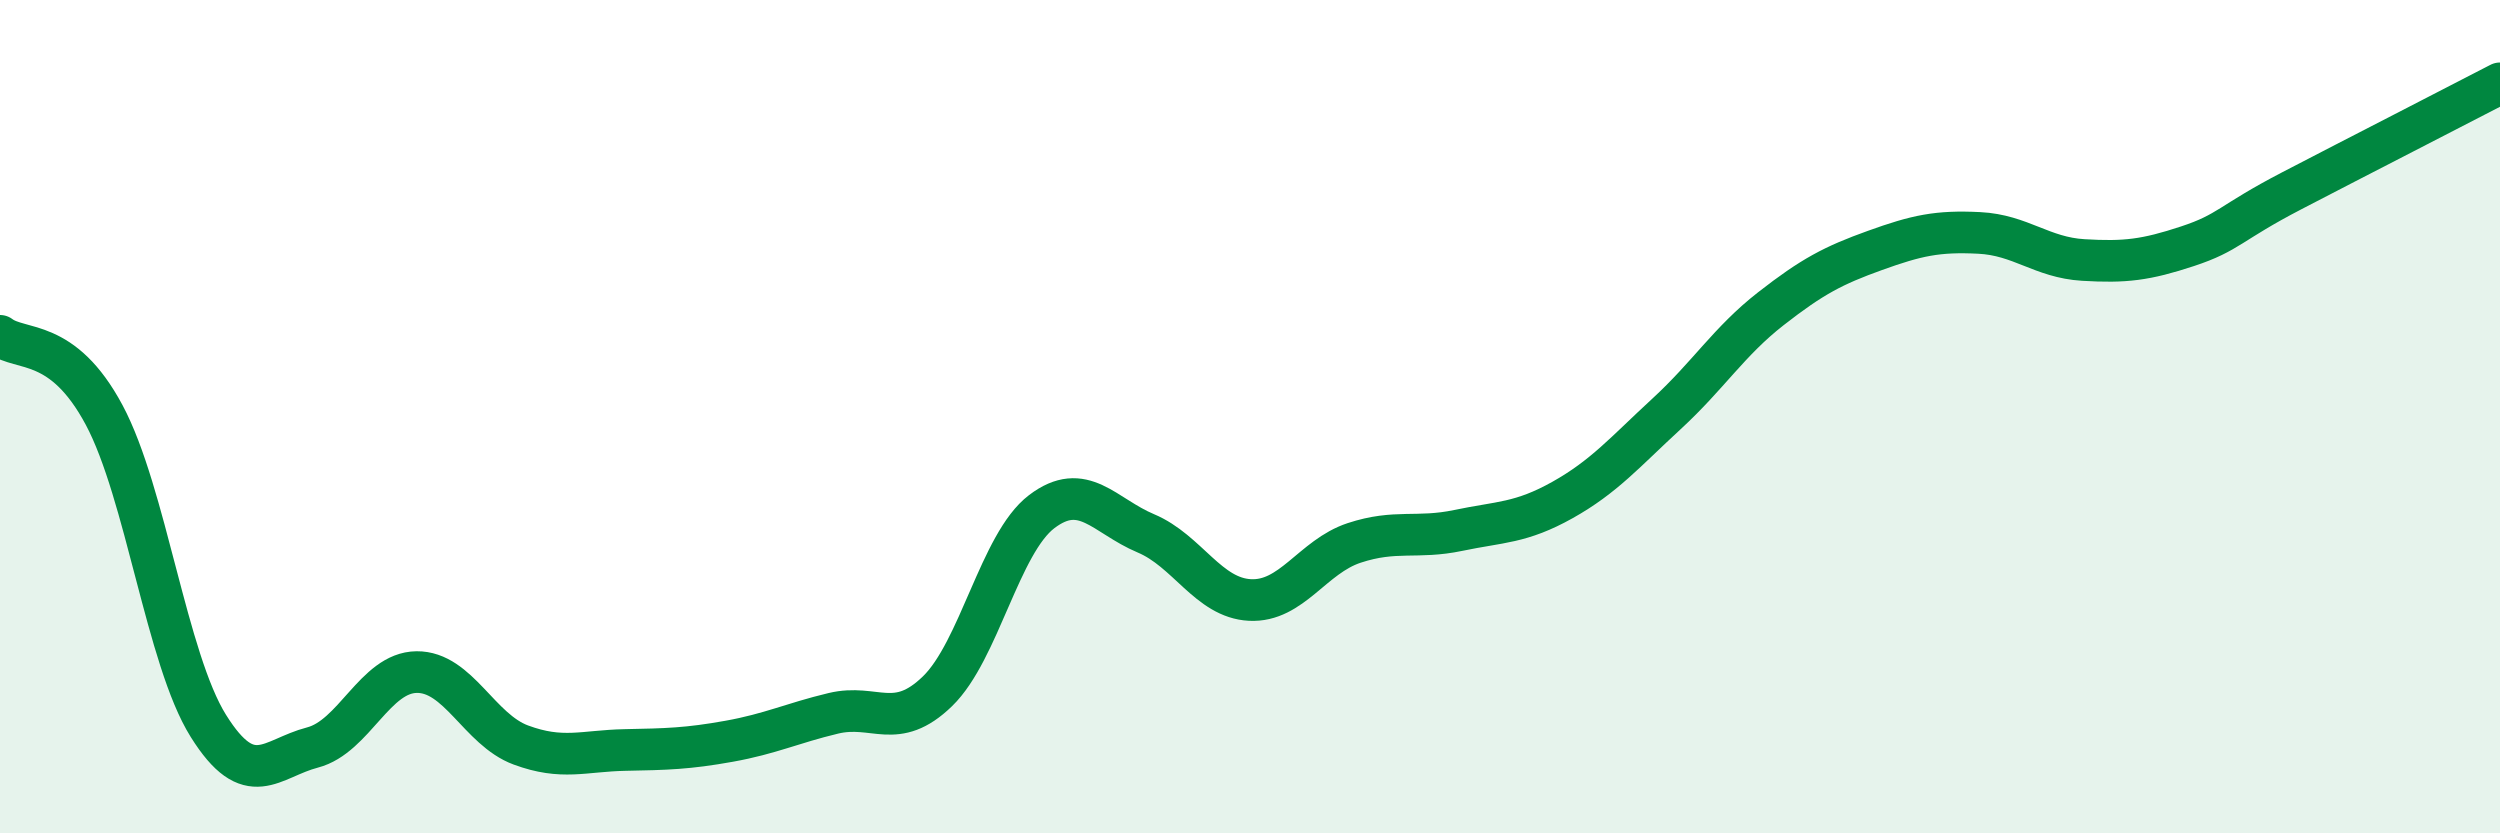
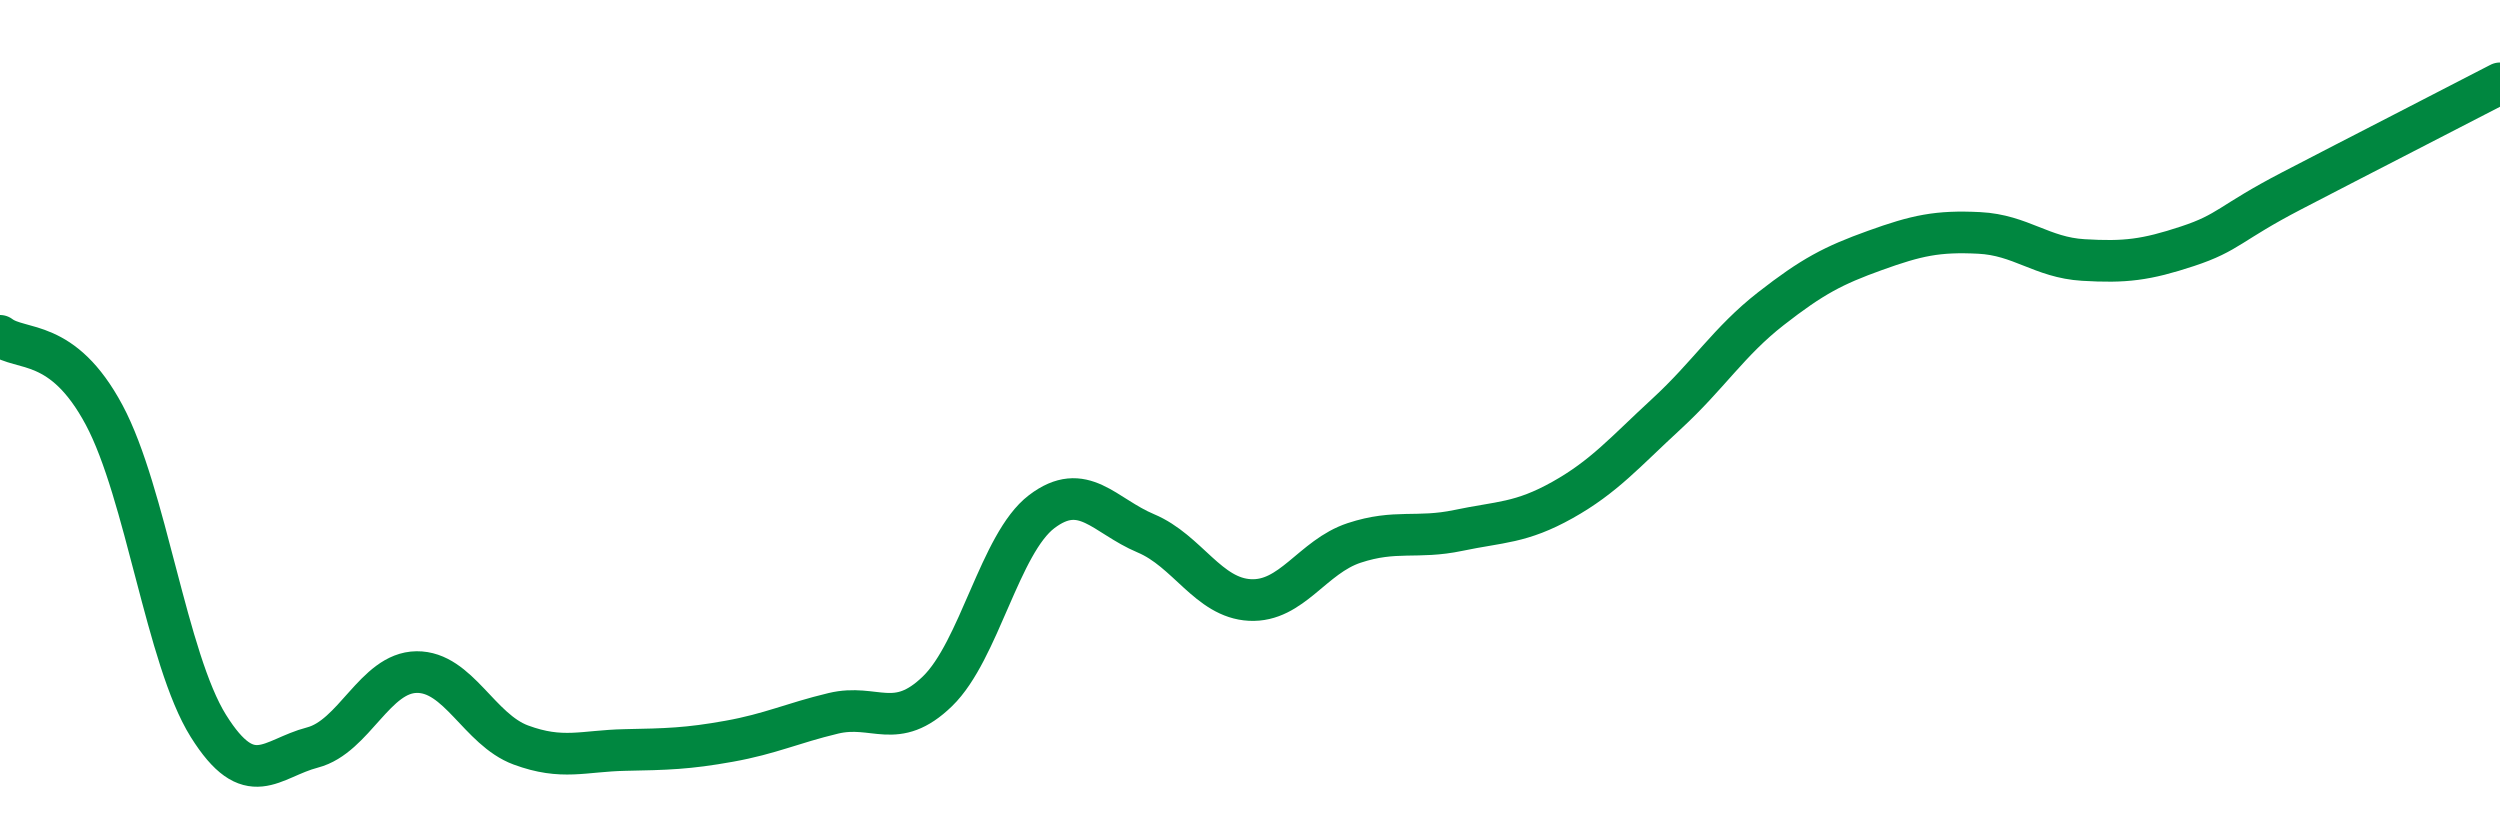
<svg xmlns="http://www.w3.org/2000/svg" width="60" height="20" viewBox="0 0 60 20">
-   <path d="M 0,8.06 C 0.5,8.44 1.5,8.09 2.5,9.96 C 3.5,11.83 4,15.82 5,17.42 C 6,19.02 6.5,18.2 7.5,17.94 C 8.5,17.68 9,16.14 10,16.13 C 11,16.12 11.5,17.51 12.5,17.88 C 13.5,18.25 14,18.02 15,18 C 16,17.98 16.5,17.97 17.5,17.79 C 18.5,17.61 19,17.36 20,17.12 C 21,16.88 21.5,17.56 22.5,16.59 C 23.5,15.62 24,13.04 25,12.28 C 26,11.52 26.5,12.38 27.5,12.8 C 28.5,13.22 29,14.35 30,14.4 C 31,14.45 31.5,13.36 32.5,13.03 C 33.5,12.7 34,12.94 35,12.73 C 36,12.52 36.5,12.56 37.5,12 C 38.5,11.44 39,10.85 40,9.93 C 41,9.01 41.5,8.19 42.5,7.41 C 43.5,6.63 44,6.37 45,6.01 C 46,5.65 46.5,5.54 47.5,5.59 C 48.5,5.64 49,6.18 50,6.24 C 51,6.3 51.5,6.24 52.5,5.91 C 53.5,5.58 53.5,5.36 55,4.58 C 56.5,3.8 59,2.52 60,2L60 20L0 20Z" fill="#008740" opacity="0.1" stroke-linecap="round" stroke-linejoin="round" />
  <path d="M 0,8.06 C 0.5,8.44 1.5,8.09 2.5,9.96 C 3.5,11.83 4,15.82 5,17.42 C 6,19.02 6.5,18.2 7.5,17.94 C 8.5,17.68 9,16.14 10,16.13 C 11,16.12 11.5,17.51 12.5,17.88 C 13.5,18.25 14,18.02 15,18 C 16,17.98 16.5,17.97 17.5,17.79 C 18.5,17.61 19,17.36 20,17.12 C 21,16.88 21.5,17.56 22.5,16.59 C 23.5,15.62 24,13.04 25,12.28 C 26,11.52 26.5,12.38 27.5,12.8 C 28.5,13.22 29,14.35 30,14.4 C 31,14.45 31.5,13.36 32.5,13.03 C 33.5,12.7 34,12.94 35,12.73 C 36,12.52 36.5,12.56 37.5,12 C 38.5,11.44 39,10.85 40,9.93 C 41,9.01 41.5,8.19 42.5,7.41 C 43.5,6.63 44,6.37 45,6.01 C 46,5.65 46.5,5.54 47.5,5.59 C 48.5,5.64 49,6.18 50,6.24 C 51,6.3 51.5,6.24 52.5,5.91 C 53.5,5.58 53.5,5.36 55,4.58 C 56.5,3.8 59,2.52 60,2" stroke="#008740" stroke-width="1" fill="none" stroke-linecap="round" stroke-linejoin="round" />
</svg>